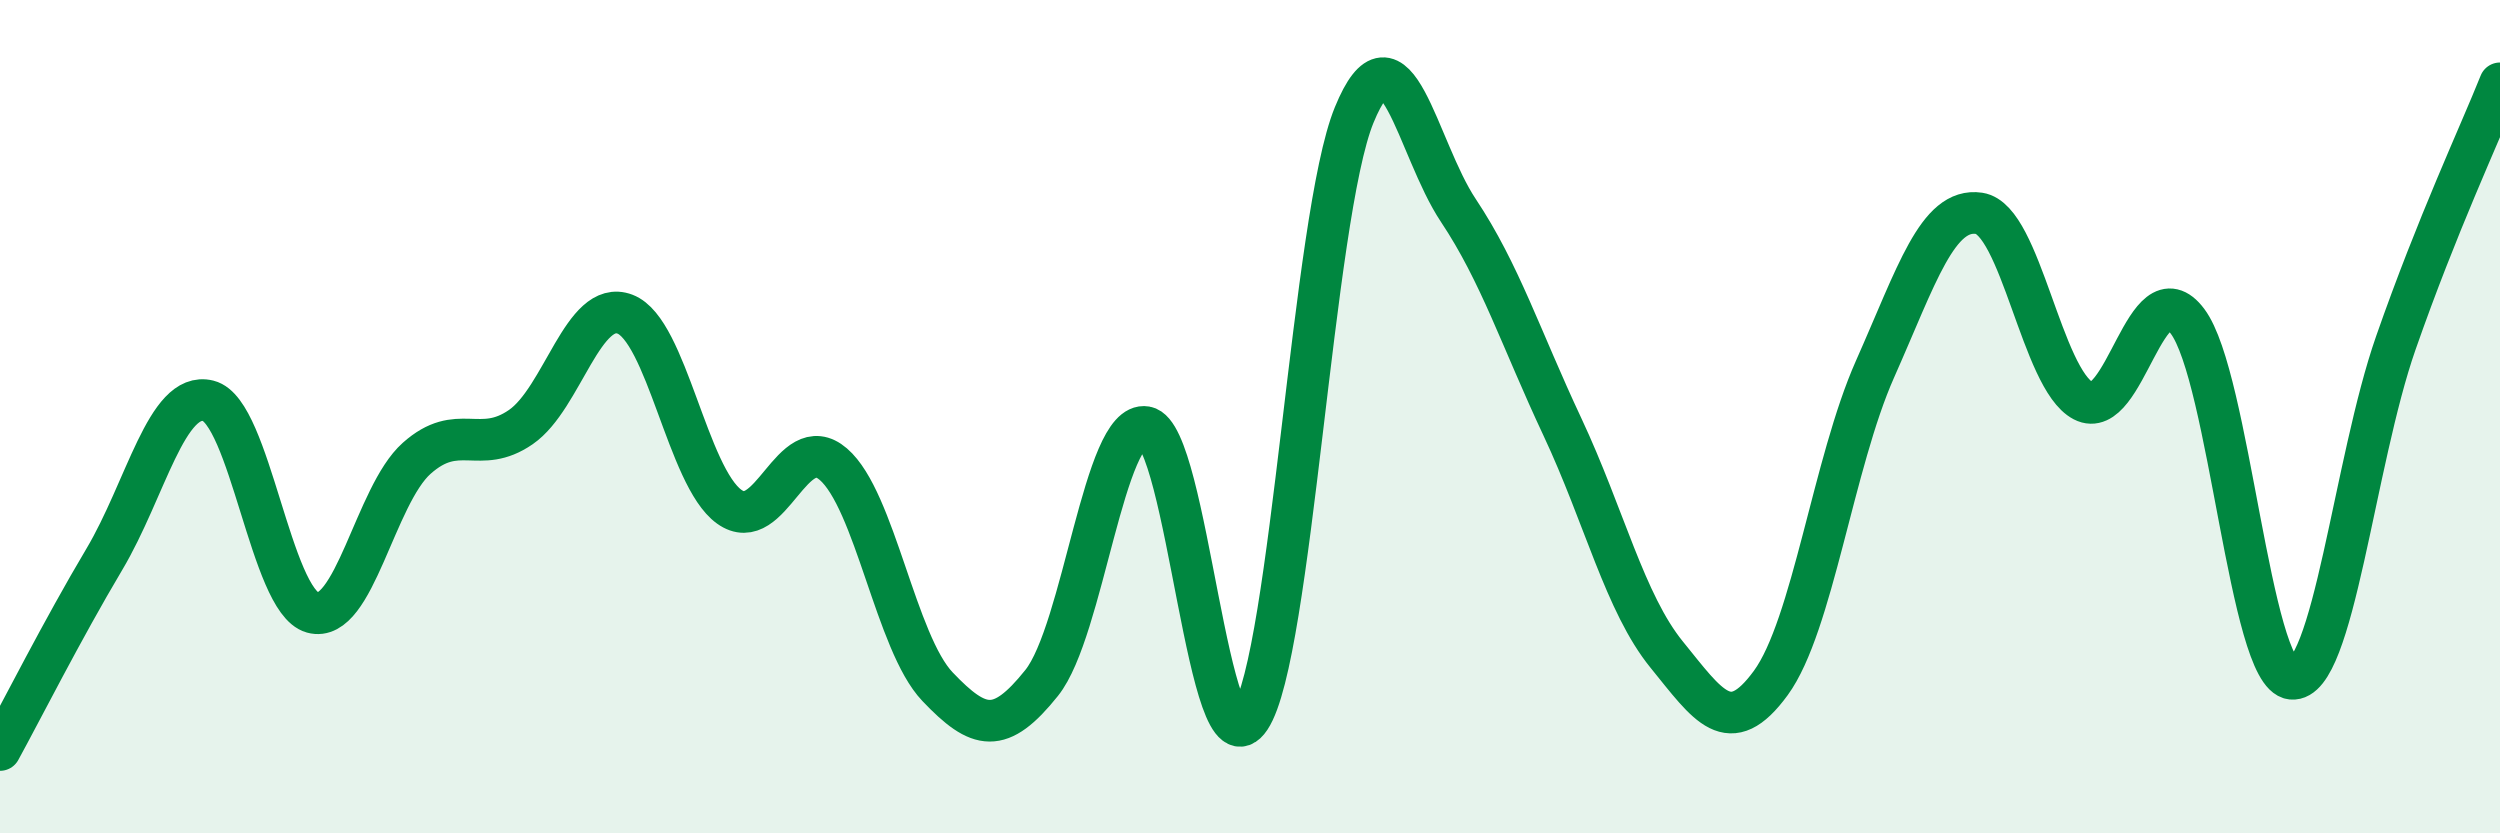
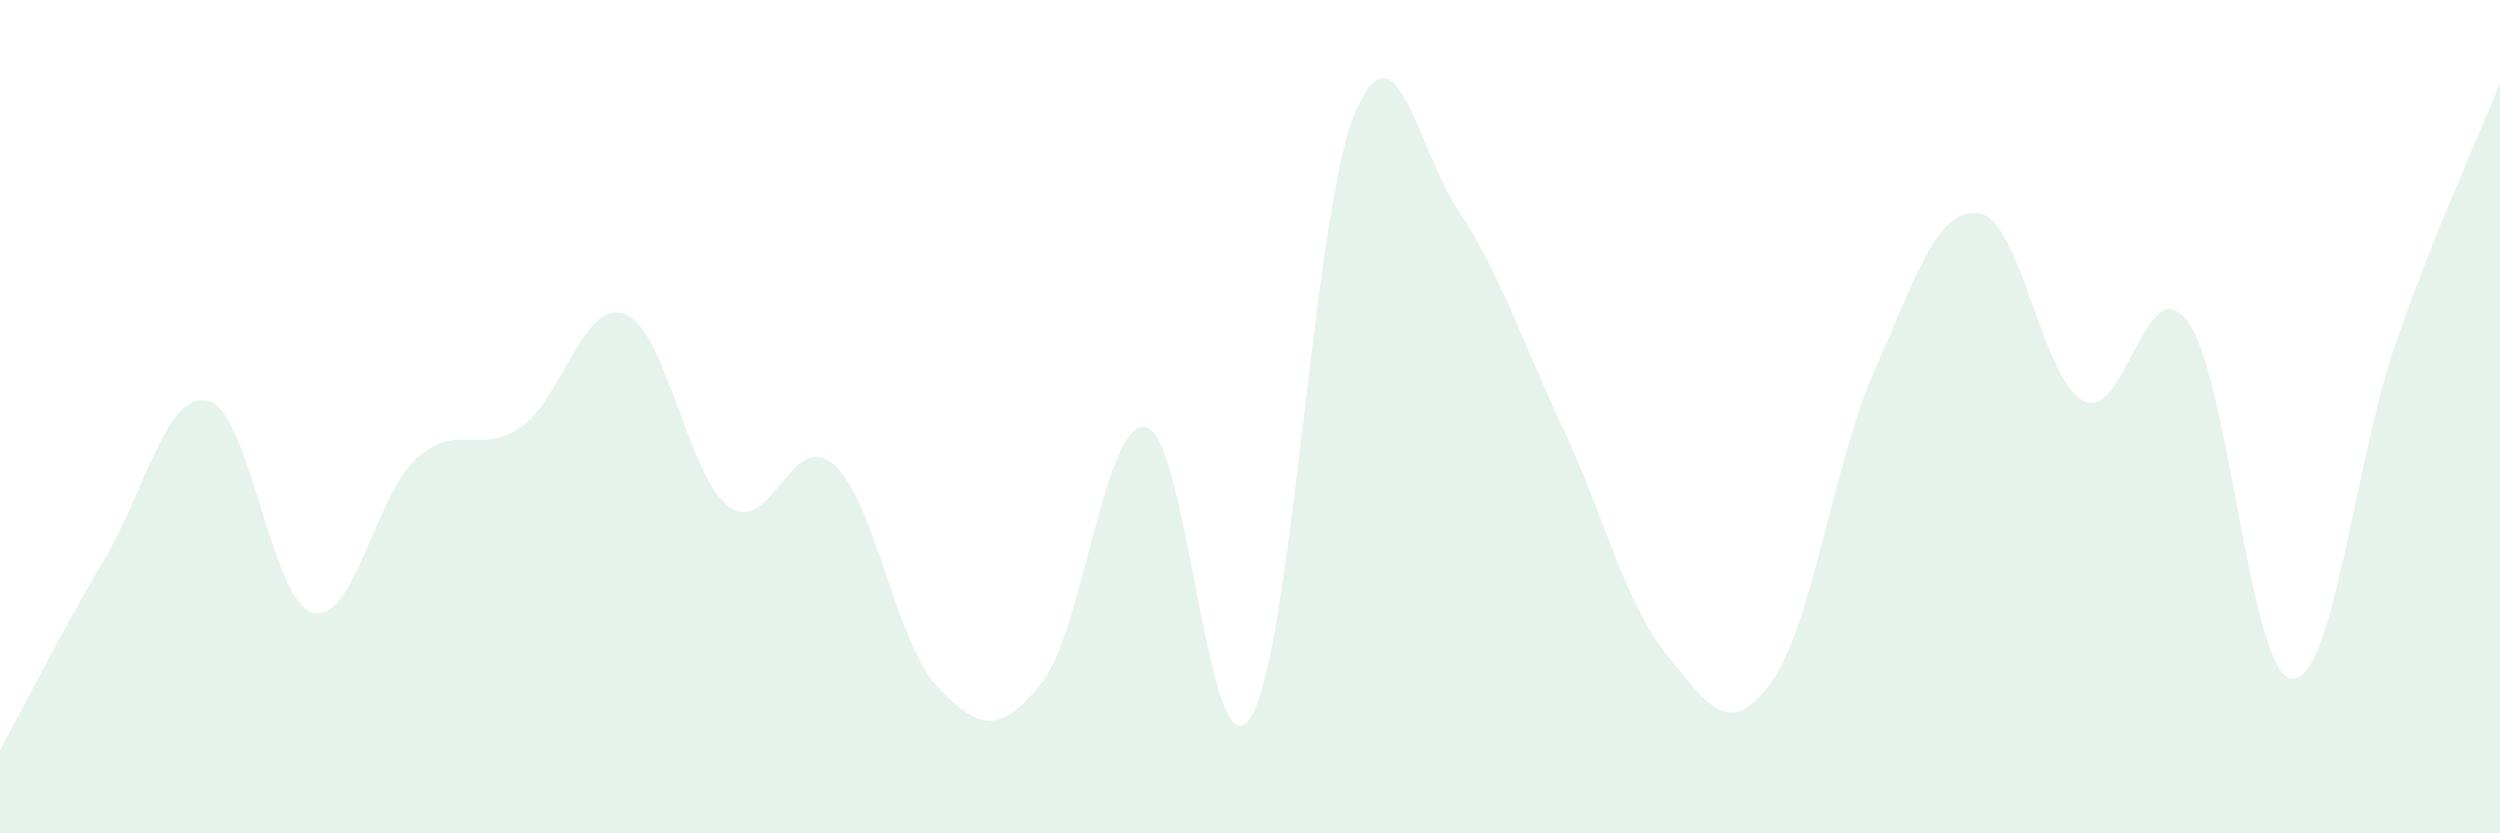
<svg xmlns="http://www.w3.org/2000/svg" width="60" height="20" viewBox="0 0 60 20">
  <path d="M 0,18 C 0.5,17.09 1.5,15.11 2.5,13.43 C 3.5,11.75 4,9.37 5,9.62 C 6,9.87 6.5,14.42 7.5,14.7 C 8.5,14.98 9,11.89 10,11 C 11,10.11 11.5,10.94 12.5,10.25 C 13.5,9.56 14,7.16 15,7.54 C 16,7.92 16.5,11.44 17.5,12.16 C 18.5,12.88 19,10.28 20,11.14 C 21,12 21.5,15.43 22.5,16.48 C 23.5,17.53 24,17.64 25,16.39 C 26,15.14 26.5,10.08 27.5,10.25 C 28.5,10.42 29,18.74 30,17.24 C 31,15.74 31.5,5.2 32.5,2.76 C 33.5,0.32 34,3.55 35,5.05 C 36,6.55 36.5,8.12 37.5,10.25 C 38.5,12.38 39,14.48 40,15.71 C 41,16.94 41.5,17.76 42.5,16.39 C 43.5,15.02 44,11.11 45,8.86 C 46,6.61 46.5,4.97 47.5,5.12 C 48.5,5.27 49,9.1 50,9.62 C 51,10.14 51.5,6.38 52.5,7.71 C 53.5,9.04 54,16.19 55,16.29 C 56,16.39 56.5,11.09 57.5,8.23 C 58.5,5.37 59.5,3.25 60,2L60 20L0 20Z" fill="#008740" opacity="0.1" stroke-linecap="round" stroke-linejoin="round" />
-   <path d="M 0,18 C 0.5,17.09 1.5,15.11 2.5,13.43 C 3.5,11.75 4,9.37 5,9.62 C 6,9.87 6.5,14.42 7.5,14.7 C 8.5,14.98 9,11.89 10,11 C 11,10.11 11.5,10.94 12.5,10.25 C 13.5,9.56 14,7.16 15,7.54 C 16,7.92 16.5,11.44 17.5,12.16 C 18.5,12.88 19,10.28 20,11.14 C 21,12 21.5,15.43 22.5,16.48 C 23.5,17.53 24,17.64 25,16.39 C 26,15.14 26.5,10.08 27.5,10.25 C 28.5,10.42 29,18.74 30,17.24 C 31,15.74 31.5,5.2 32.5,2.76 C 33.5,0.32 34,3.55 35,5.05 C 36,6.55 36.5,8.12 37.5,10.25 C 38.5,12.38 39,14.48 40,15.71 C 41,16.94 41.5,17.76 42.5,16.39 C 43.5,15.02 44,11.11 45,8.86 C 46,6.61 46.5,4.97 47.5,5.12 C 48.5,5.27 49,9.1 50,9.62 C 51,10.14 51.5,6.38 52.5,7.71 C 53.5,9.04 54,16.19 55,16.29 C 56,16.39 56.5,11.09 57.5,8.23 C 58.5,5.37 59.5,3.25 60,2" stroke="#008740" stroke-width="1" fill="none" stroke-linecap="round" stroke-linejoin="round" />
</svg>